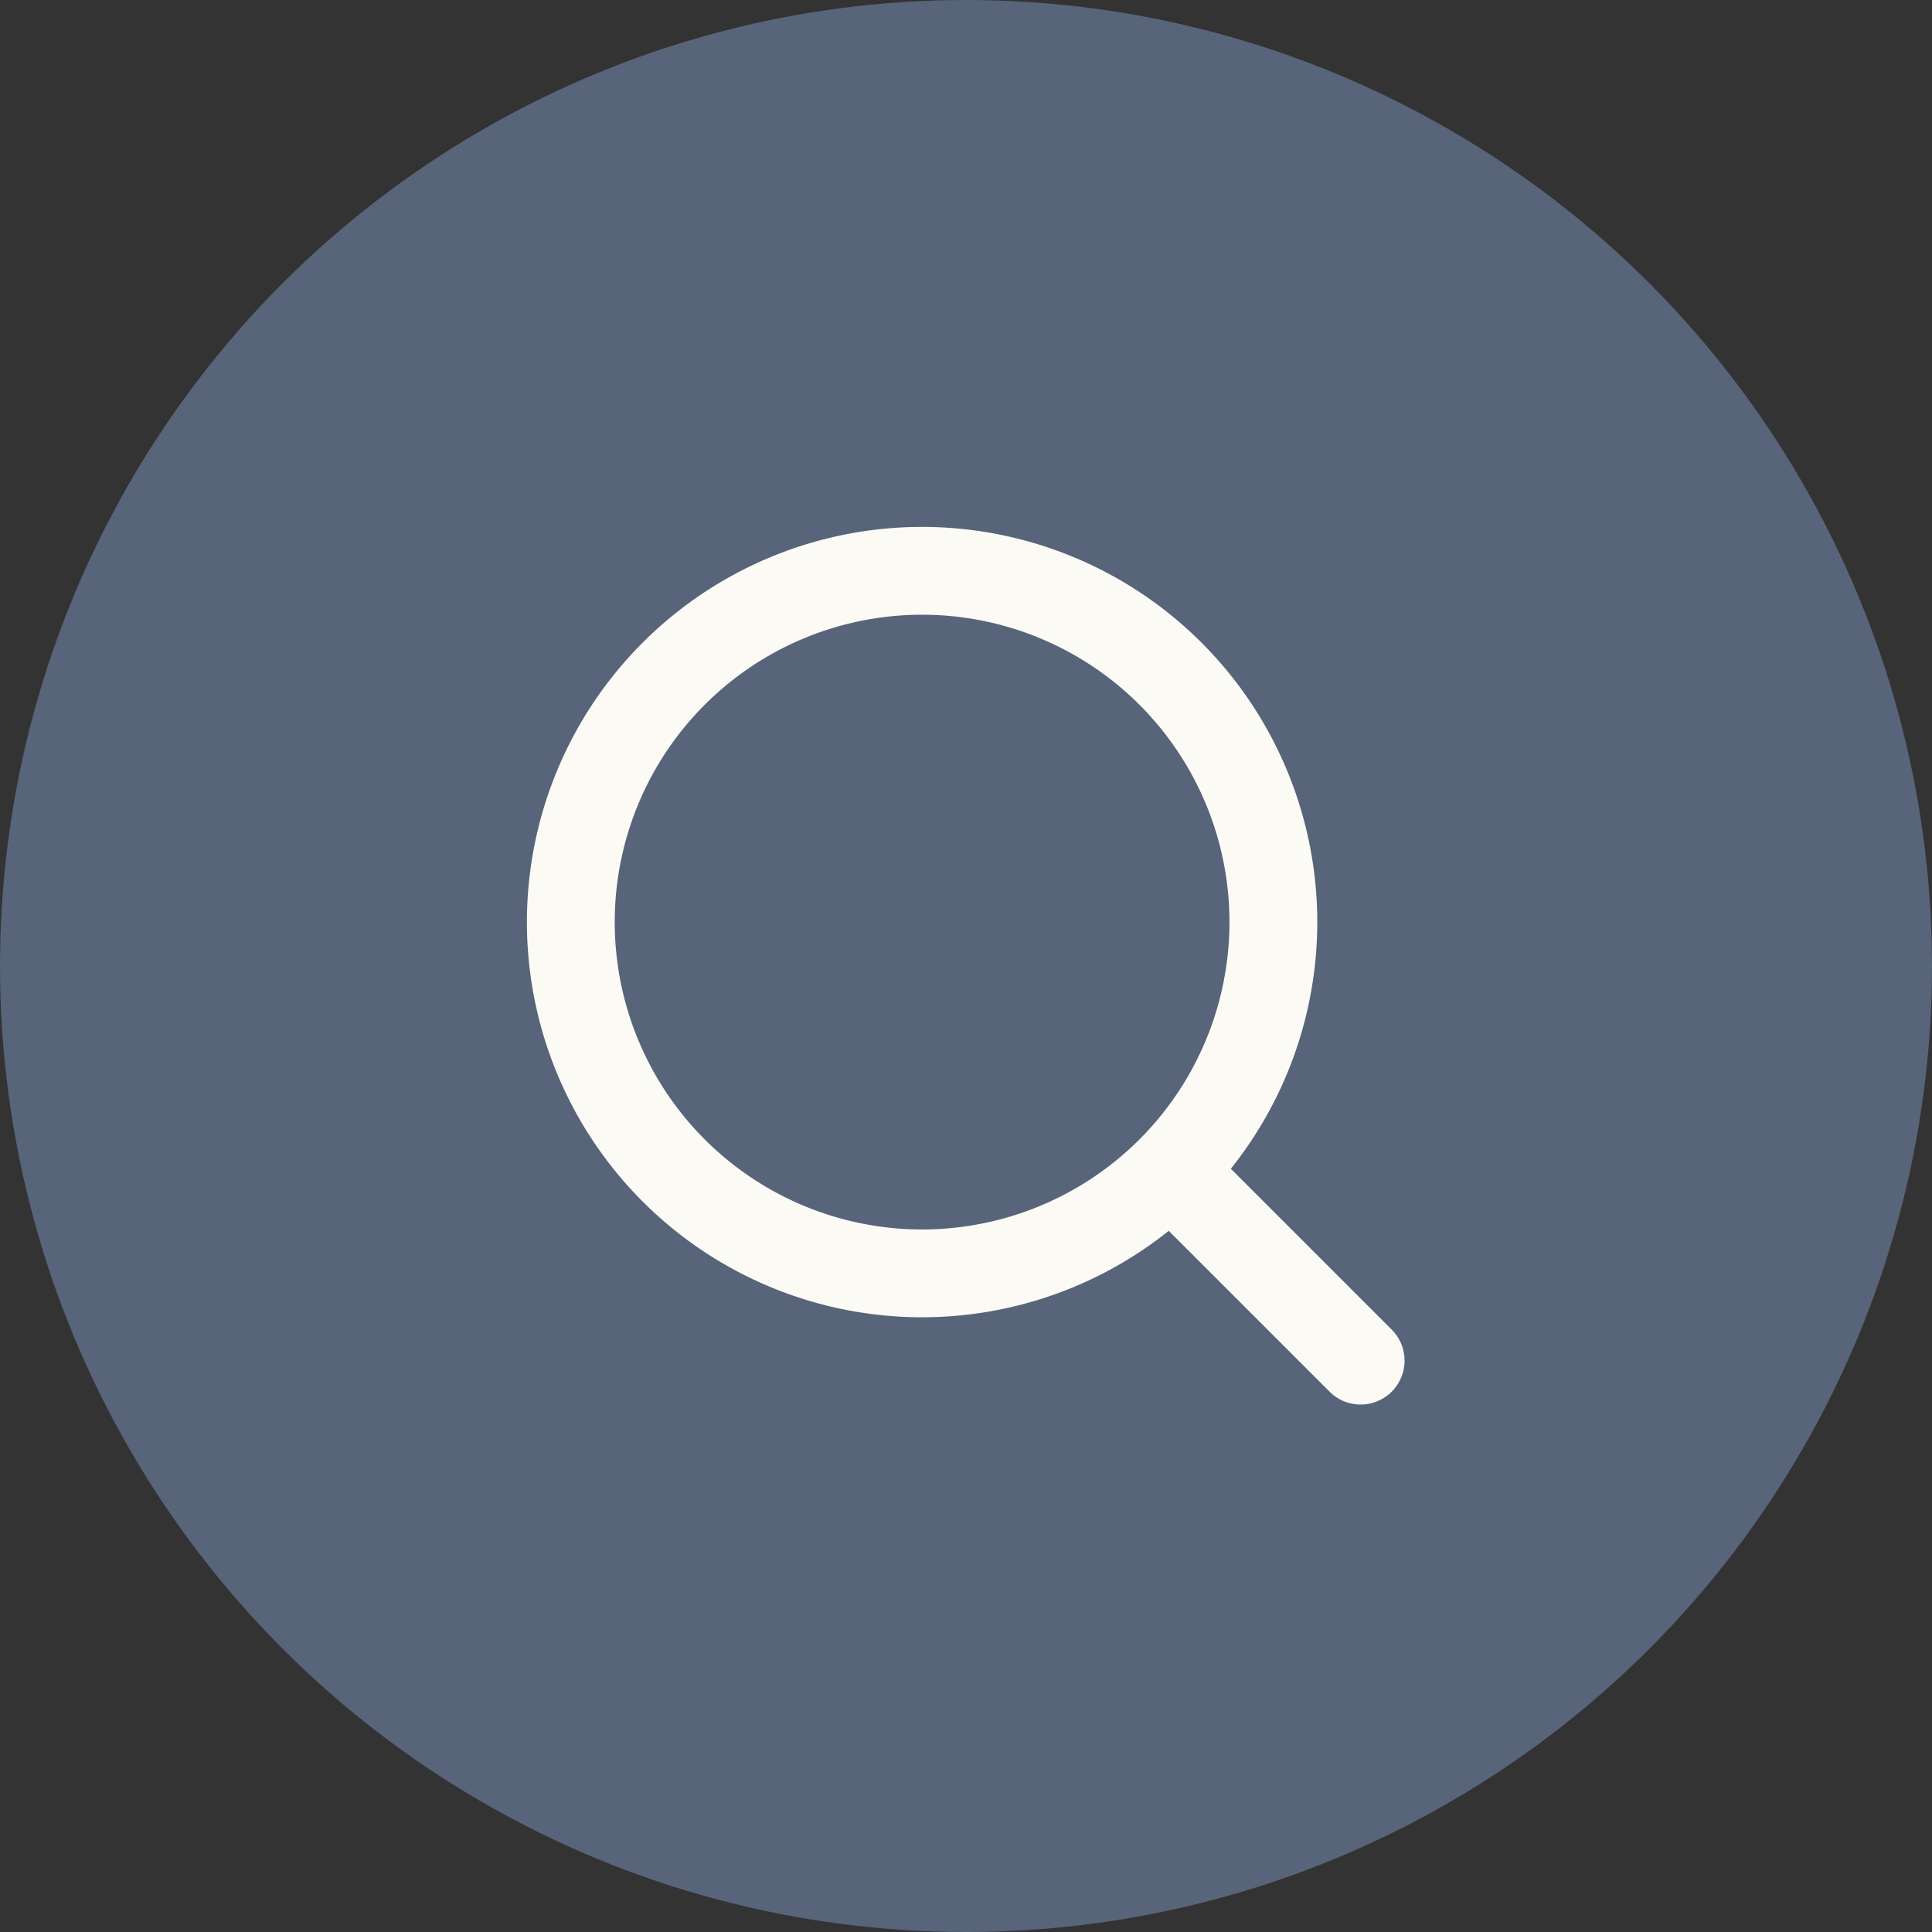
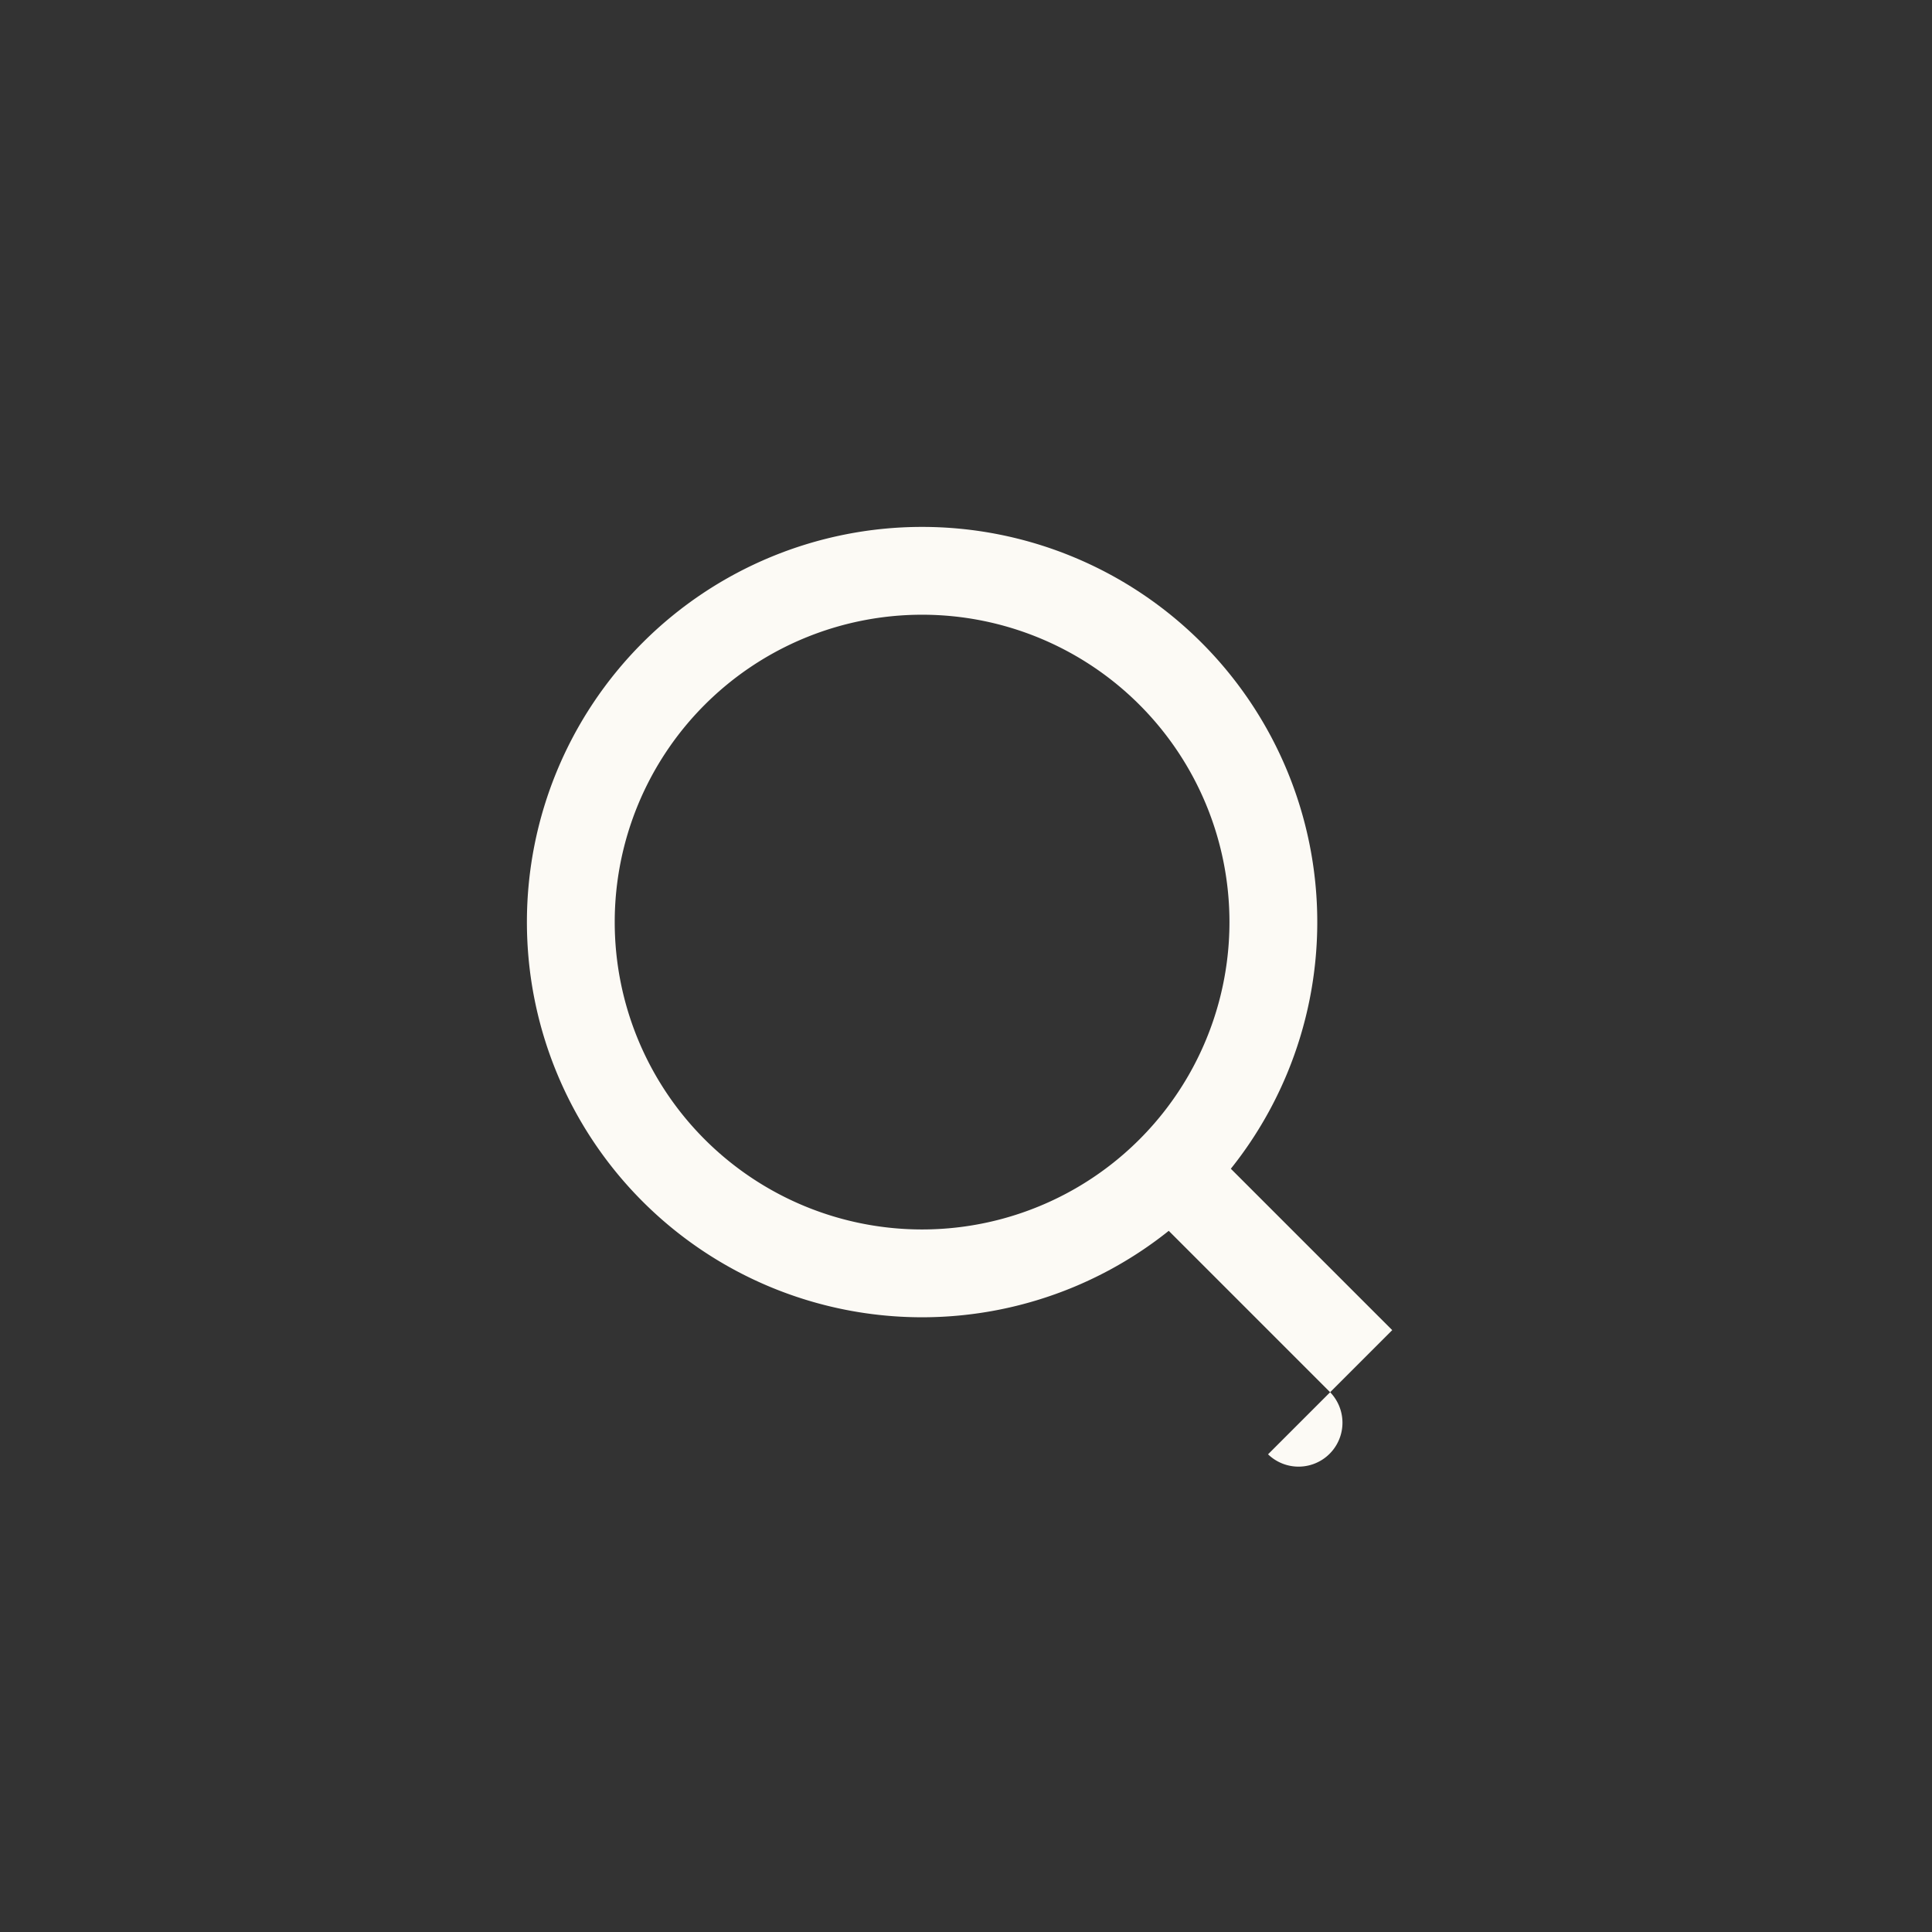
<svg xmlns="http://www.w3.org/2000/svg" id="Search" width="44" height="44" viewBox="0 0 44 44">
  <rect x="0" y="0" width="44" height="44" fill="#333333" stroke="none" />
-   <circle id="Ellipse_22" data-name="Ellipse 22" cx="22" cy="22" r="22" fill="#576479" />
-   <path id="Path_271" data-name="Path 271" d="M619,1680a7,7,0,0,1,7,7h2a9,9,0,0,0-9-9Zm-7,7a7,7,0,0,1,7-7v-2a9,9,0,0,0-9,9Zm7,7a7,7,0,0,1-7-7h-2a9,9,0,0,0,9,9Zm7-7a7,7,0,0,1-7,7v2a9,9,0,0,0,9-9Zm3.707,9.293-4.35-4.35-1.414,1.414,4.35,4.35Zm-4.35-4.35a1,1,0,0,0-1.414,1.414Zm2.936,5.764a1,1,0,0,0,1.414-1.414Z" transform="translate(-598 -1666)" fill="#fcfaf5" />
+   <path id="Path_271" data-name="Path 271" d="M619,1680a7,7,0,0,1,7,7h2a9,9,0,0,0-9-9Zm-7,7a7,7,0,0,1,7-7v-2a9,9,0,0,0-9,9Zm7,7a7,7,0,0,1-7-7h-2a9,9,0,0,0,9,9Zm7-7a7,7,0,0,1-7,7v2a9,9,0,0,0,9-9Zm3.707,9.293-4.35-4.35-1.414,1.414,4.35,4.35m-4.35-4.35a1,1,0,0,0-1.414,1.414Zm2.936,5.764a1,1,0,0,0,1.414-1.414Z" transform="translate(-598 -1666)" fill="#fcfaf5" />
</svg>